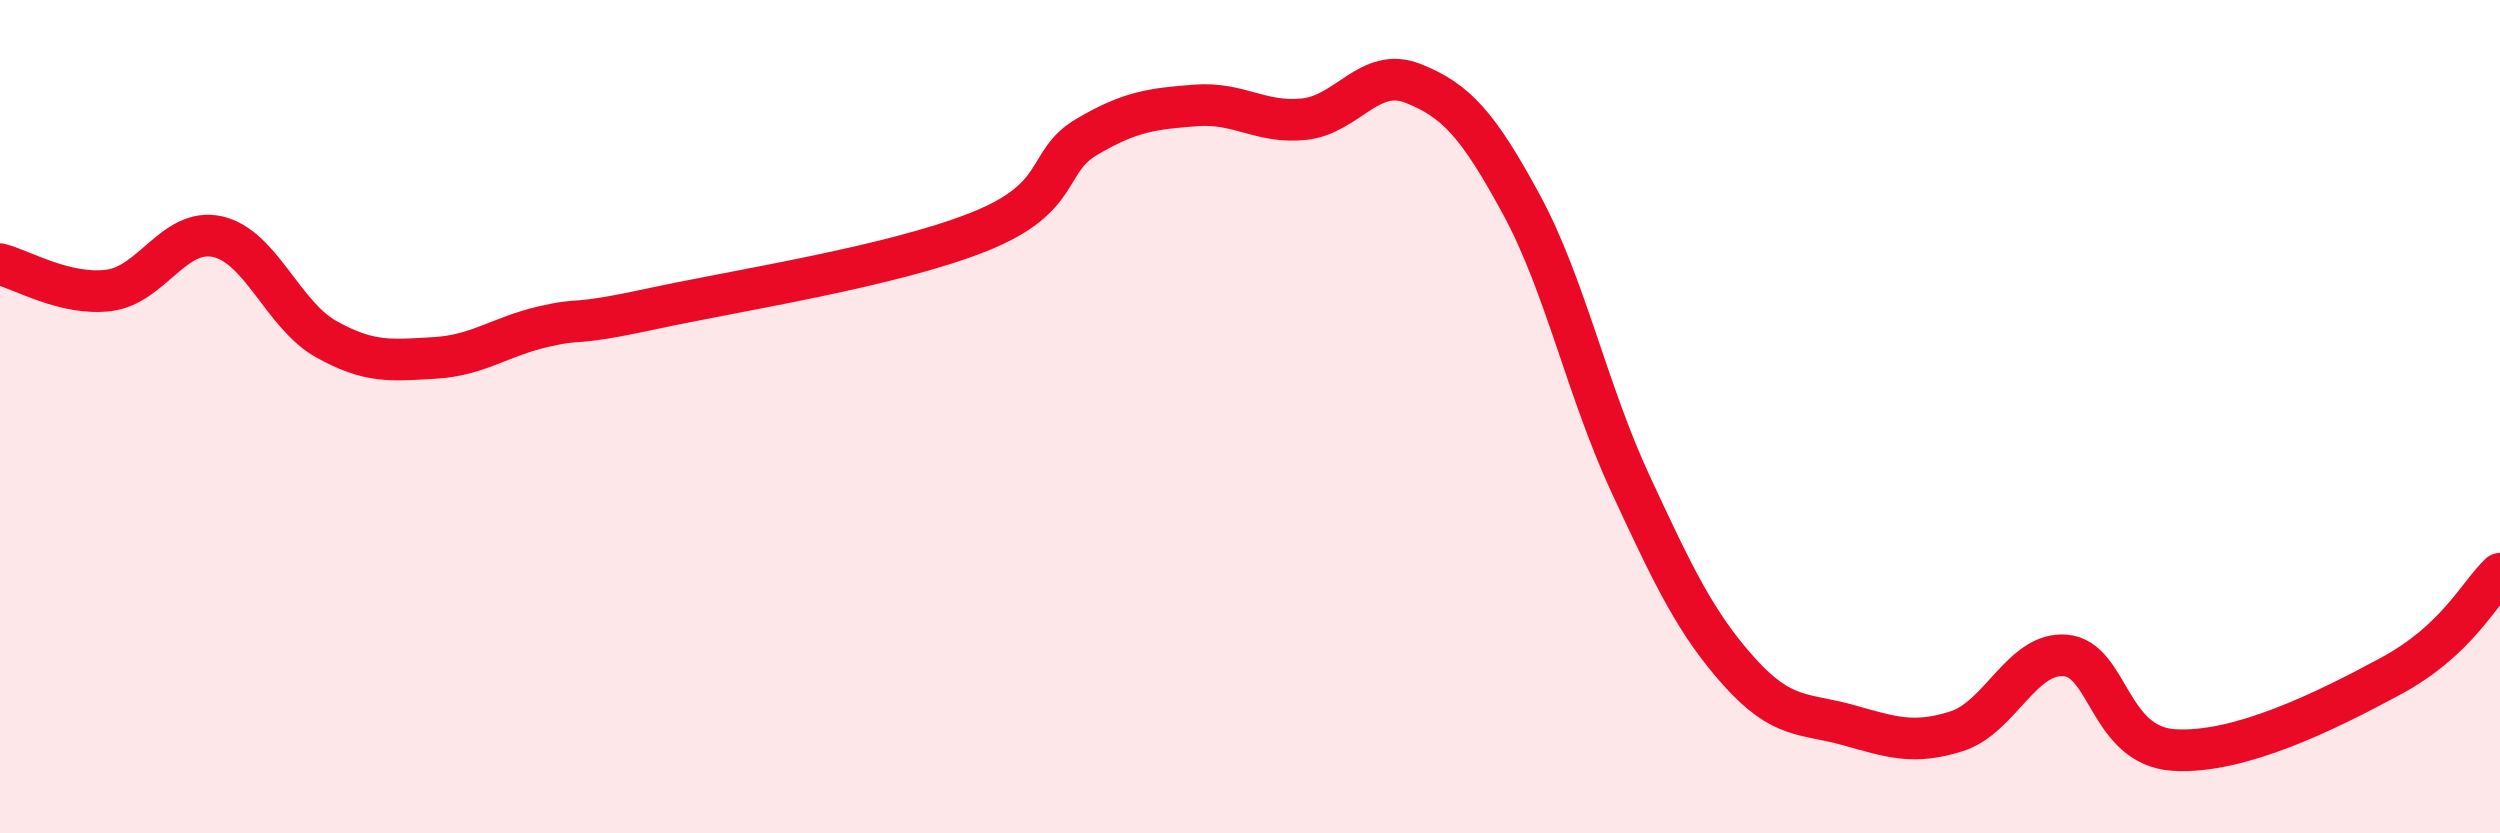
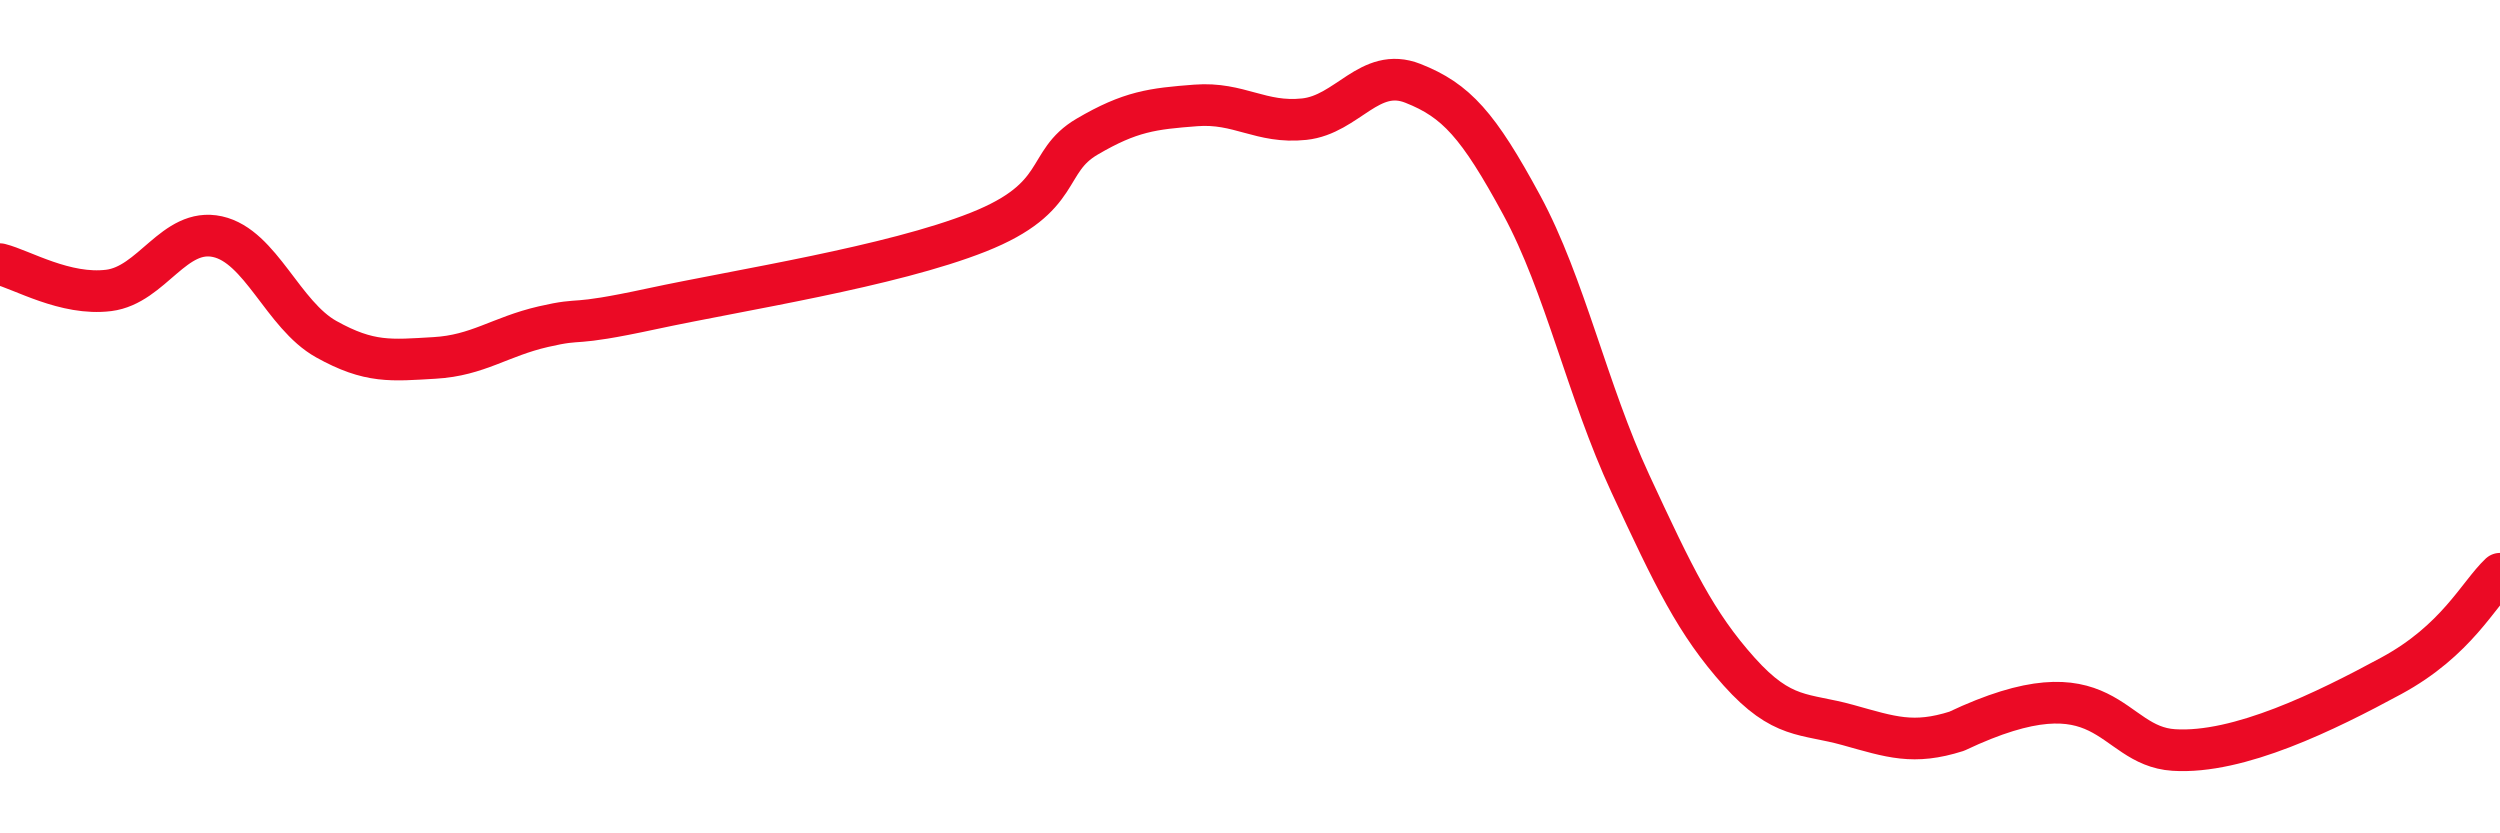
<svg xmlns="http://www.w3.org/2000/svg" width="60" height="20" viewBox="0 0 60 20">
-   <path d="M 0,6.34 C 0.52,6.47 1.57,7.1 2.61,6.97 C 3.65,6.84 4.18,5.45 5.22,5.68 C 6.26,5.91 6.79,7.56 7.83,8.14 C 8.87,8.72 9.39,8.65 10.43,8.59 C 11.47,8.53 12,8.08 13.04,7.84 C 14.08,7.6 13.56,7.86 15.65,7.41 C 17.74,6.96 21.39,6.4 23.48,5.57 C 25.57,4.74 25.05,3.89 26.09,3.28 C 27.13,2.67 27.66,2.61 28.7,2.53 C 29.74,2.45 30.26,2.97 31.3,2.86 C 32.34,2.75 32.87,1.59 33.91,2 C 34.95,2.41 35.48,3 36.52,4.92 C 37.56,6.84 38.09,9.37 39.13,11.61 C 40.17,13.85 40.7,14.96 41.74,16.12 C 42.78,17.28 43.31,17.11 44.35,17.4 C 45.39,17.69 45.92,17.88 46.96,17.55 C 48,17.22 48.53,15.64 49.57,15.73 C 50.61,15.82 50.61,17.9 52.17,18 C 53.73,18.1 55.82,17.07 57.39,16.22 C 58.96,15.37 59.48,14.26 60,13.77L60 20L0 20Z" fill="#EB0A25" opacity="0.1" stroke-linecap="round" stroke-linejoin="round" />
-   <path d="M 0,6.34 C 0.52,6.47 1.57,7.1 2.61,6.97 C 3.65,6.84 4.18,5.45 5.22,5.68 C 6.26,5.91 6.79,7.56 7.83,8.14 C 8.87,8.72 9.39,8.65 10.43,8.59 C 11.47,8.53 12,8.08 13.04,7.84 C 14.08,7.6 13.56,7.86 15.65,7.41 C 17.74,6.96 21.39,6.4 23.48,5.57 C 25.57,4.74 25.05,3.89 26.09,3.28 C 27.13,2.67 27.66,2.61 28.7,2.53 C 29.74,2.45 30.26,2.97 31.3,2.86 C 32.34,2.75 32.87,1.59 33.91,2 C 34.95,2.41 35.48,3 36.52,4.92 C 37.56,6.84 38.09,9.37 39.13,11.61 C 40.17,13.85 40.7,14.96 41.74,16.12 C 42.78,17.28 43.31,17.11 44.35,17.4 C 45.39,17.69 45.92,17.88 46.96,17.55 C 48,17.22 48.53,15.64 49.57,15.73 C 50.61,15.82 50.61,17.9 52.17,18 C 53.73,18.1 55.82,17.07 57.39,16.22 C 58.96,15.37 59.48,14.26 60,13.77" stroke="#EB0A25" stroke-width="1" fill="none" stroke-linecap="round" stroke-linejoin="round" />
+   <path d="M 0,6.34 C 0.52,6.47 1.57,7.1 2.61,6.97 C 3.65,6.84 4.18,5.45 5.22,5.68 C 6.26,5.91 6.79,7.56 7.83,8.14 C 8.87,8.72 9.39,8.65 10.43,8.59 C 11.47,8.53 12,8.08 13.04,7.84 C 14.08,7.6 13.56,7.86 15.65,7.41 C 17.74,6.96 21.39,6.4 23.48,5.57 C 25.57,4.74 25.05,3.89 26.09,3.28 C 27.13,2.67 27.66,2.61 28.7,2.53 C 29.74,2.45 30.26,2.97 31.3,2.86 C 32.34,2.75 32.87,1.59 33.91,2 C 34.95,2.41 35.48,3 36.52,4.92 C 37.56,6.84 38.09,9.37 39.13,11.61 C 40.17,13.85 40.7,14.96 41.74,16.12 C 42.78,17.28 43.31,17.11 44.35,17.4 C 45.39,17.69 45.92,17.88 46.96,17.55 C 50.61,15.82 50.61,17.9 52.17,18 C 53.73,18.1 55.82,17.07 57.39,16.22 C 58.96,15.37 59.48,14.26 60,13.77" stroke="#EB0A25" stroke-width="1" fill="none" stroke-linecap="round" stroke-linejoin="round" />
</svg>